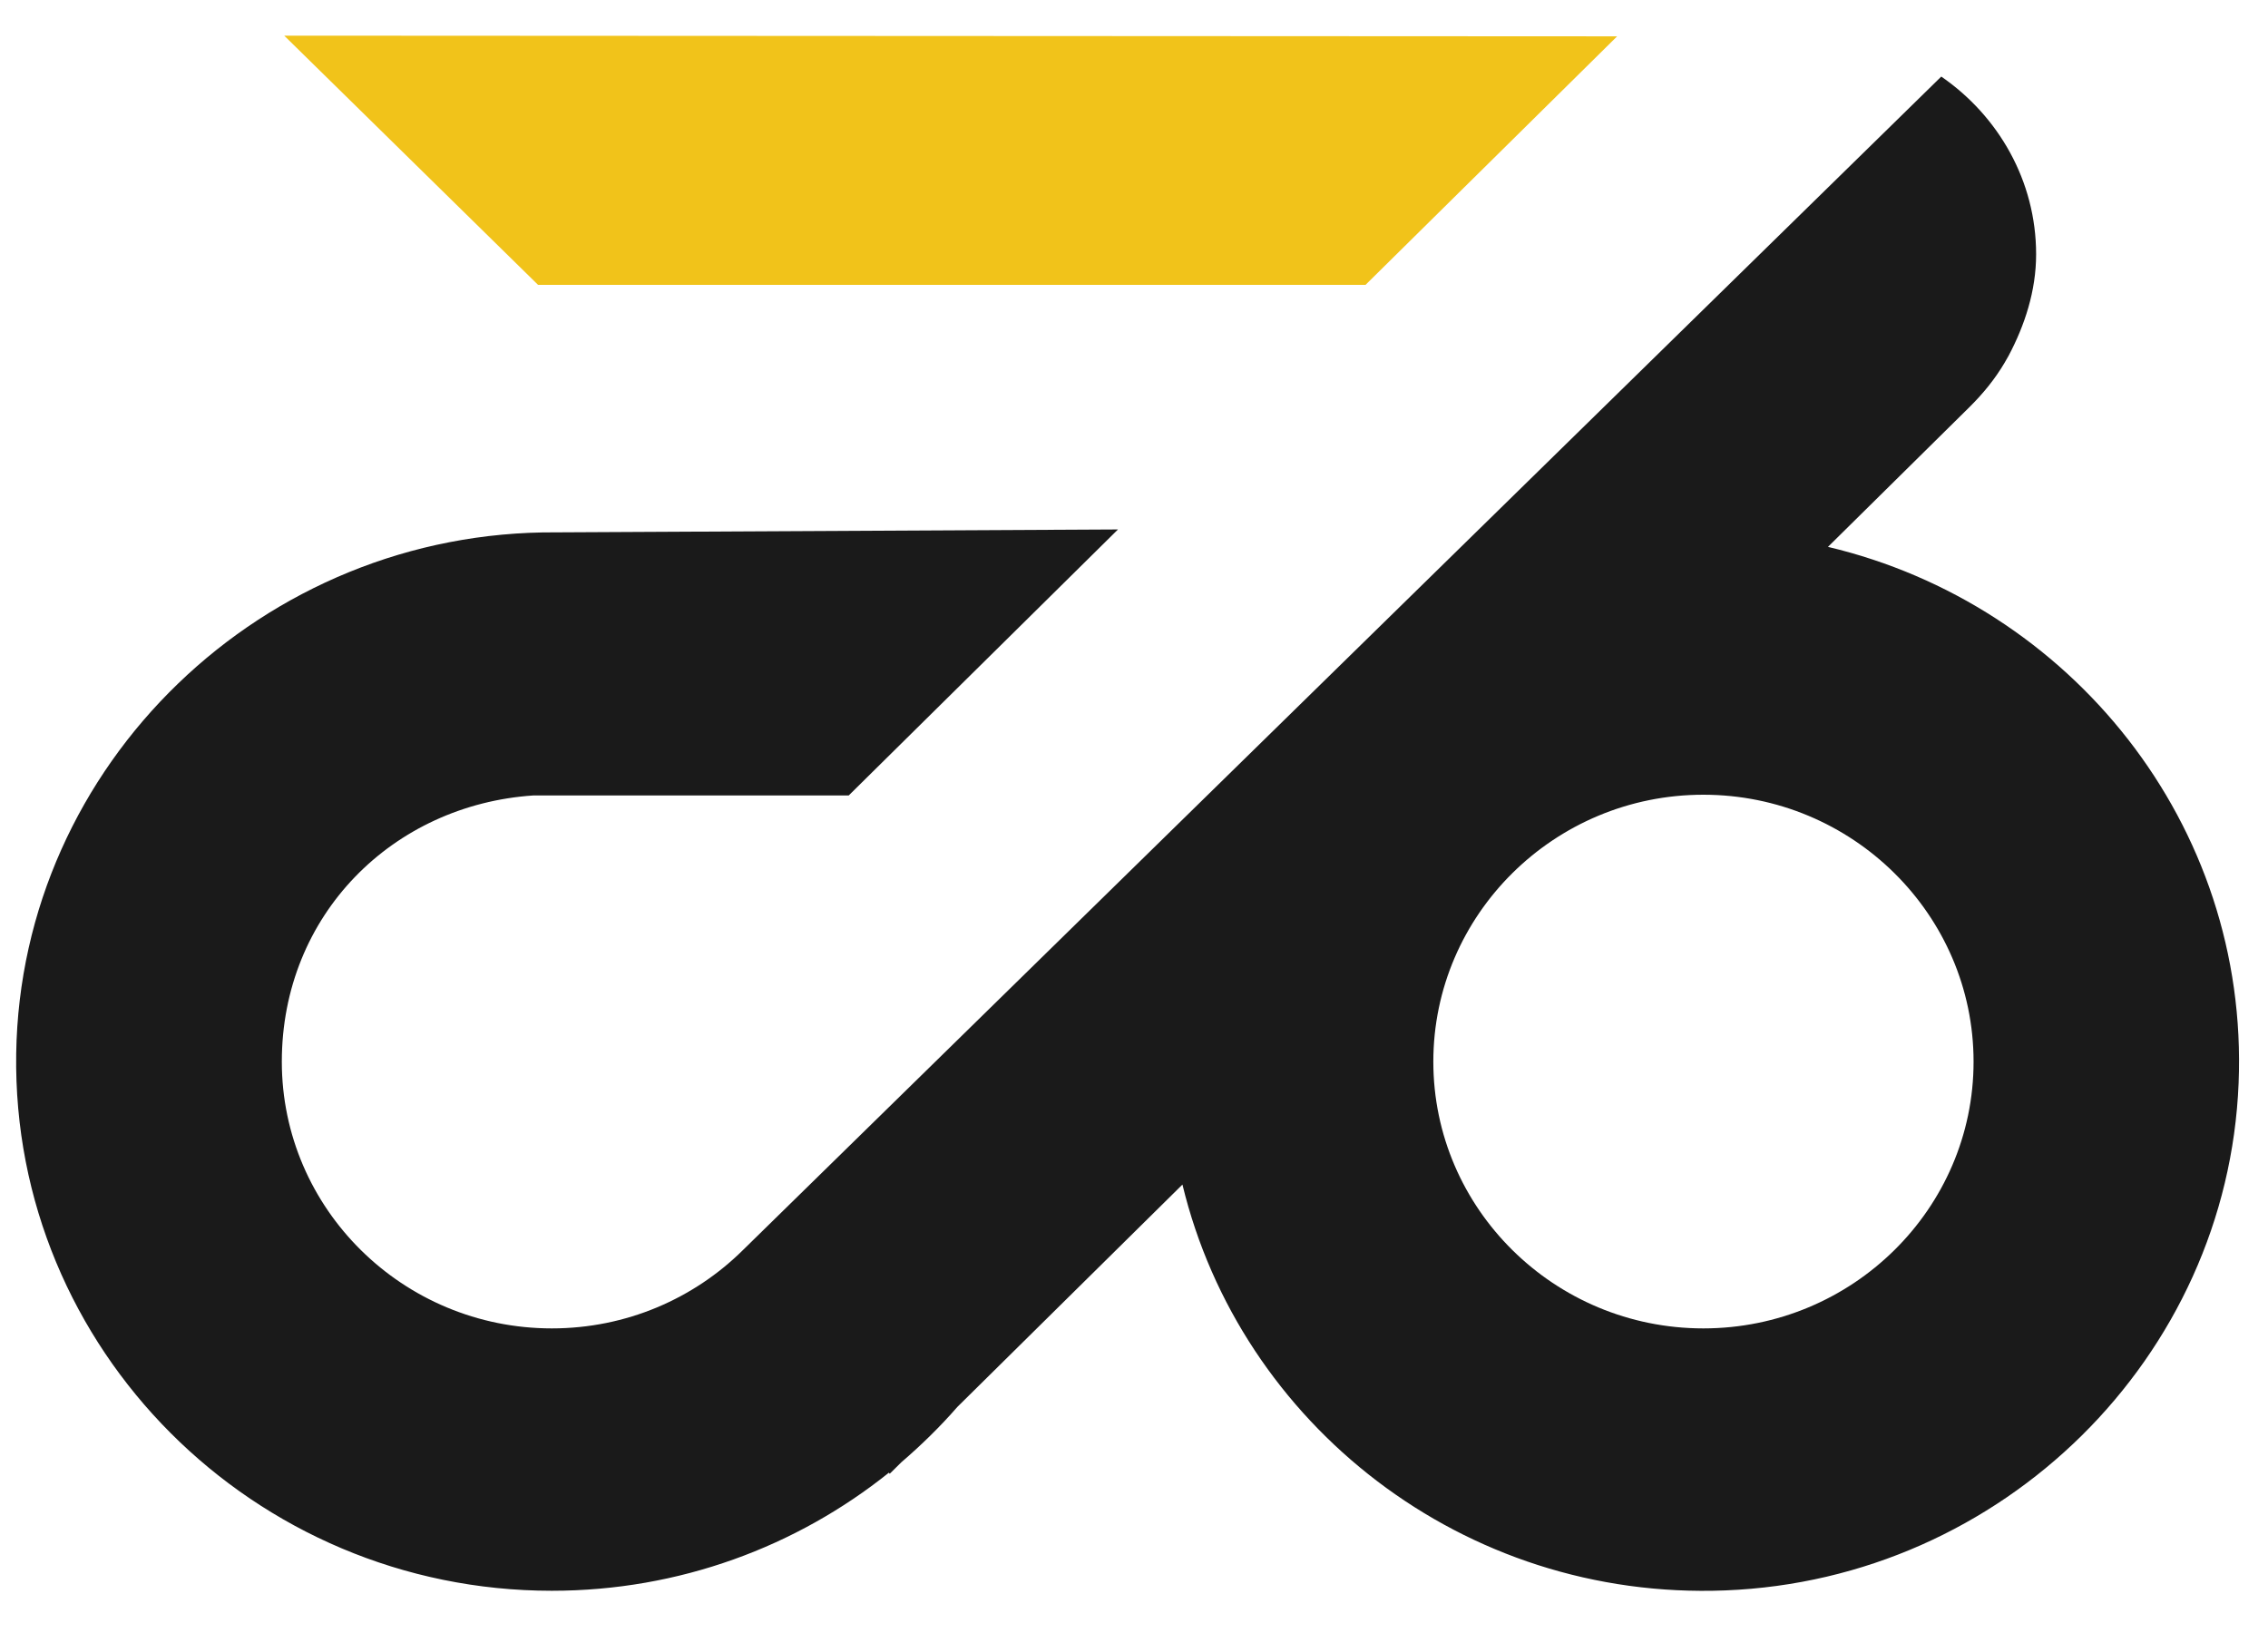
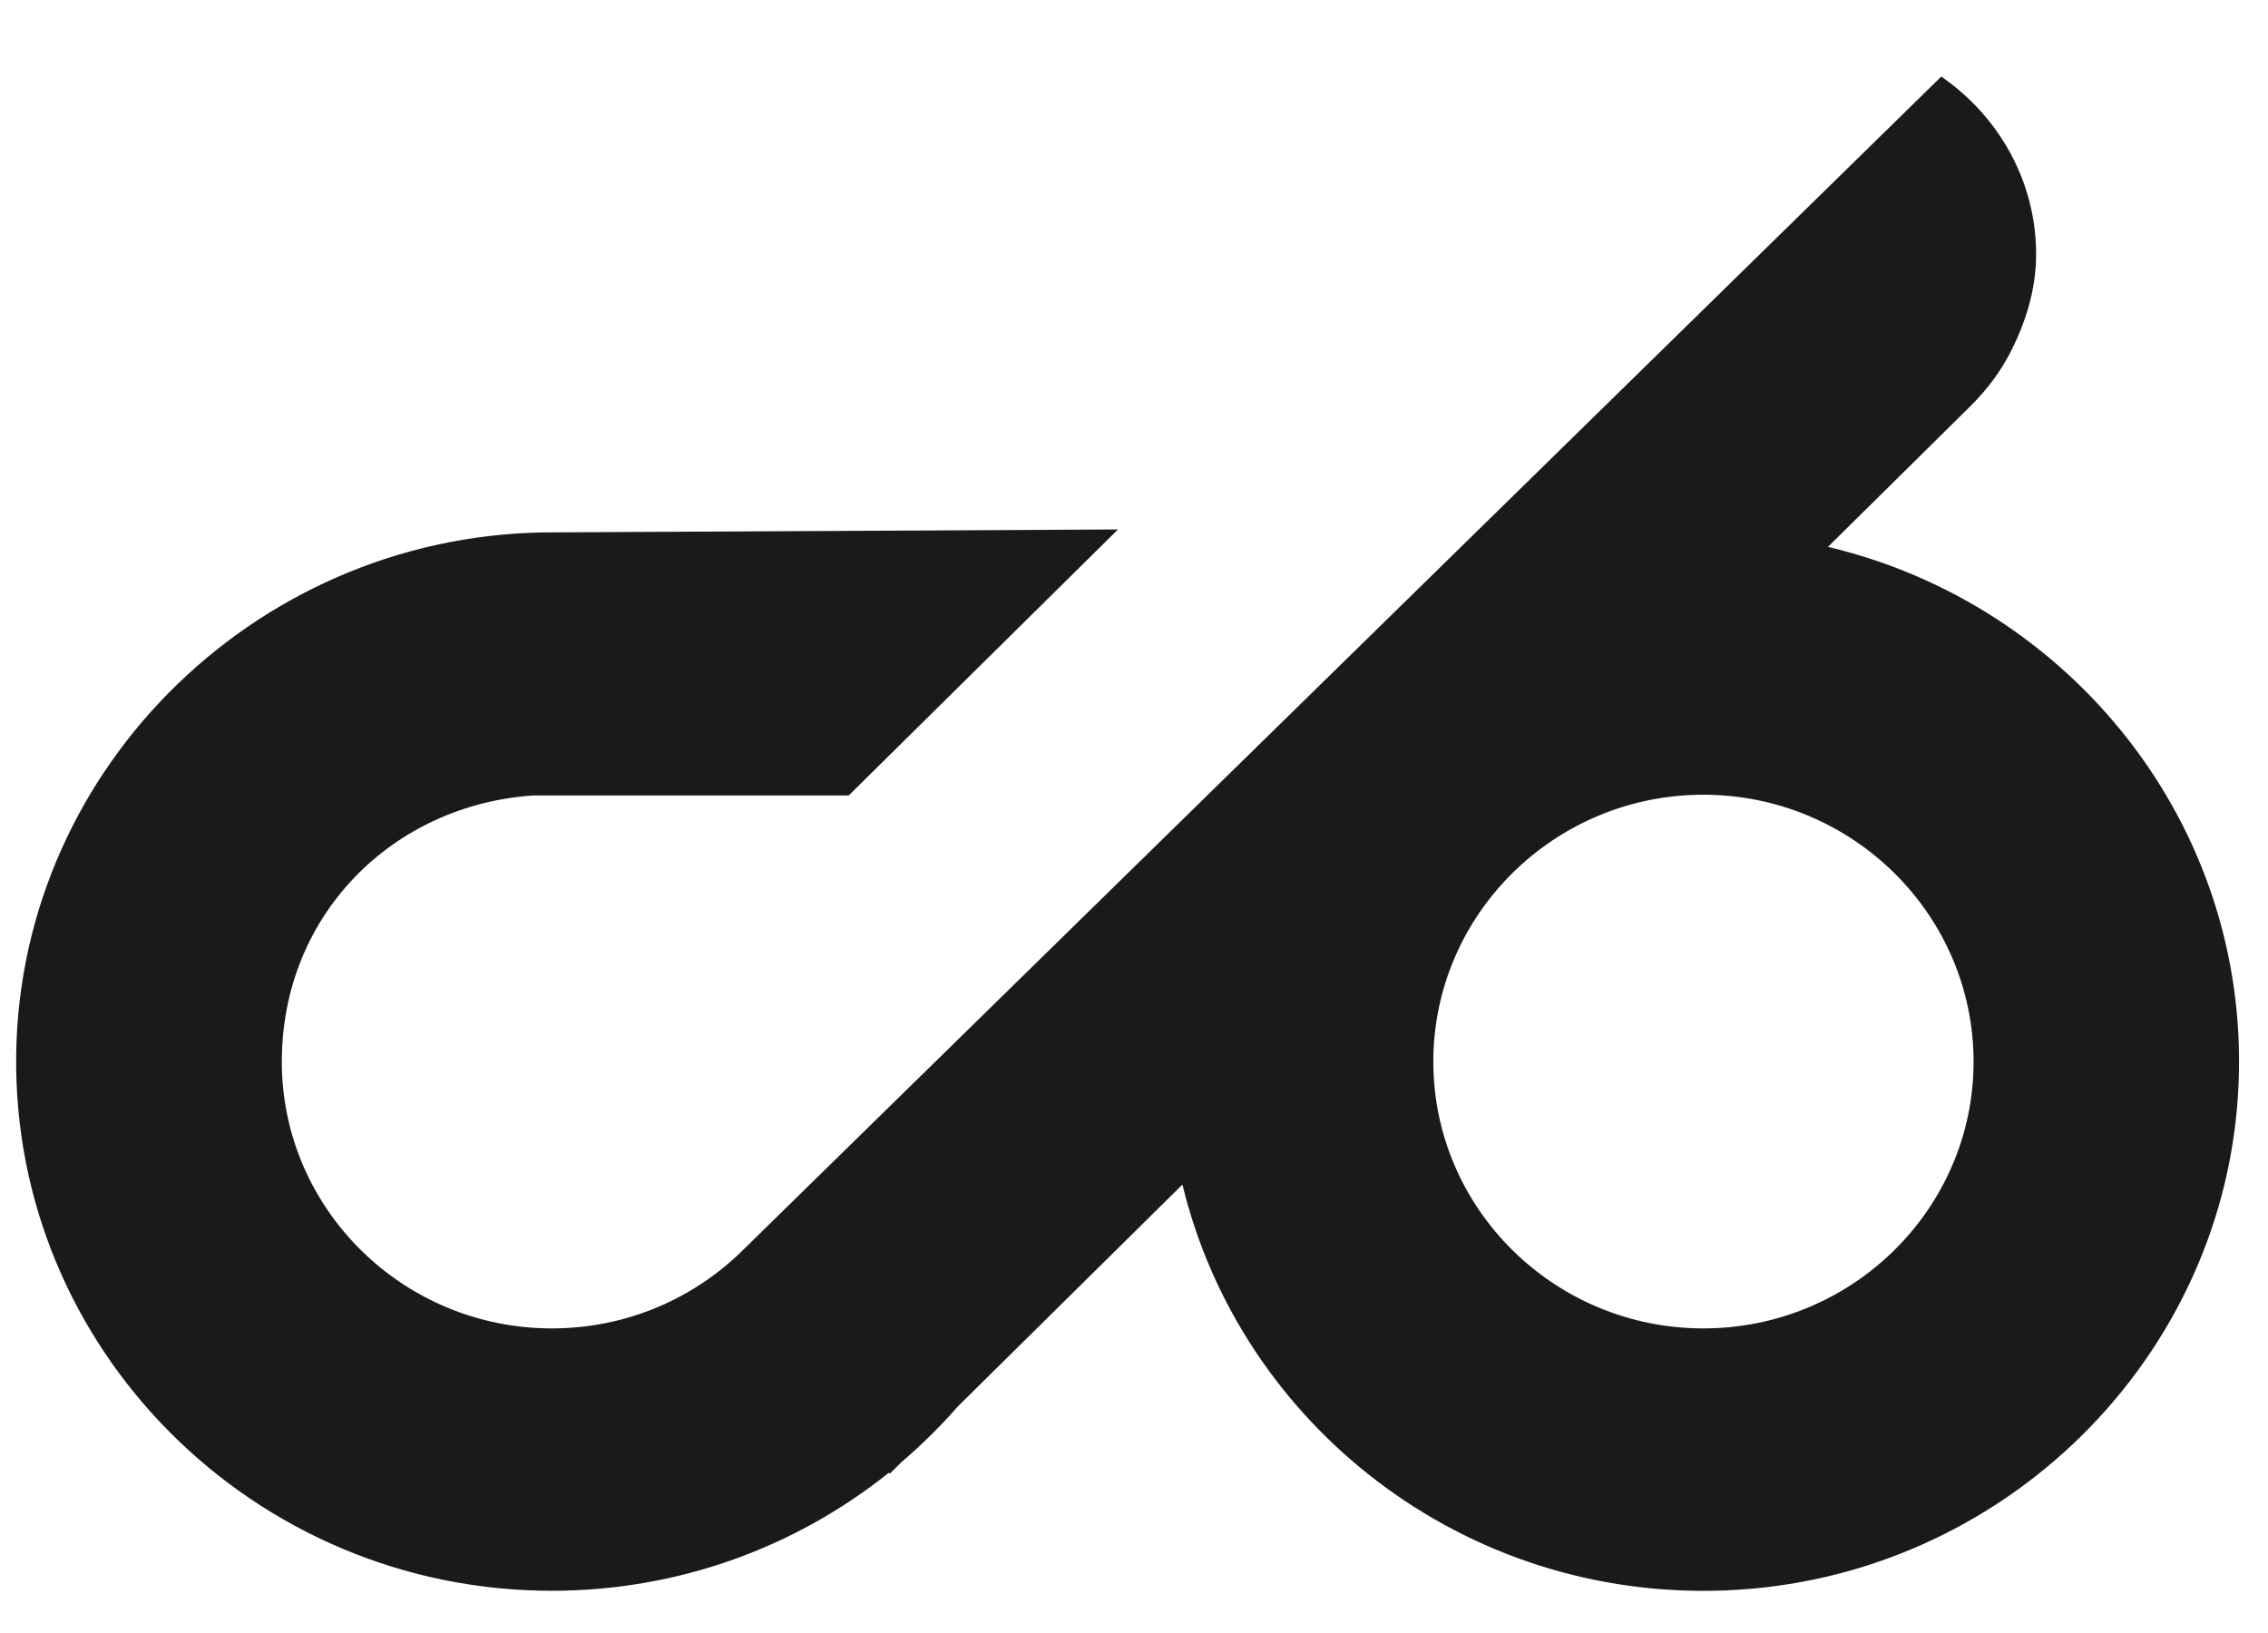
<svg xmlns="http://www.w3.org/2000/svg" fill="none" viewBox="0 0 50 36" height="36" width="50">
  <g id="Group">
    <path fill="#1A1A1A" d="M16.375 27.562C15.297 28.627 13.809 29.285 12.166 29.285C8.883 29.285 6.213 26.647 6.213 23.405C6.213 20.162 8.667 17.742 11.759 17.536H18.711L24.647 11.672L12.267 11.736C5.806 11.686 0.454 16.846 0.357 23.228C0.26 29.74 5.593 35.069 12.166 35.069C14.979 35.069 17.565 34.093 19.596 32.466L19.615 32.489L19.871 32.236C20.312 31.857 20.727 31.451 21.107 31.015L26.068 26.114C27.343 31.394 32.257 35.291 38.036 35.061C44.152 34.82 49.108 29.92 49.352 23.879C49.585 18.17 45.639 13.32 40.299 12.056L43.415 8.978C43.713 8.684 43.977 8.362 44.19 8.002C44.221 7.949 44.249 7.899 44.28 7.845C44.636 7.175 44.888 6.413 44.888 5.606C44.888 3.987 44.056 2.556 42.797 1.688L16.375 27.562V27.562ZM37.552 29.285C34.269 29.285 31.599 26.647 31.599 23.405C31.599 20.162 34.269 17.52 37.552 17.52C40.834 17.52 43.509 20.162 43.509 23.405C43.509 26.647 40.835 29.285 37.552 29.285Z" id="Vector" />
-     <path fill="#F1C31A" d="M6.266 0.786L11.862 6.28H30.104L35.651 0.801L6.266 0.786Z" id="Vector_2" />
  </g>
</svg>